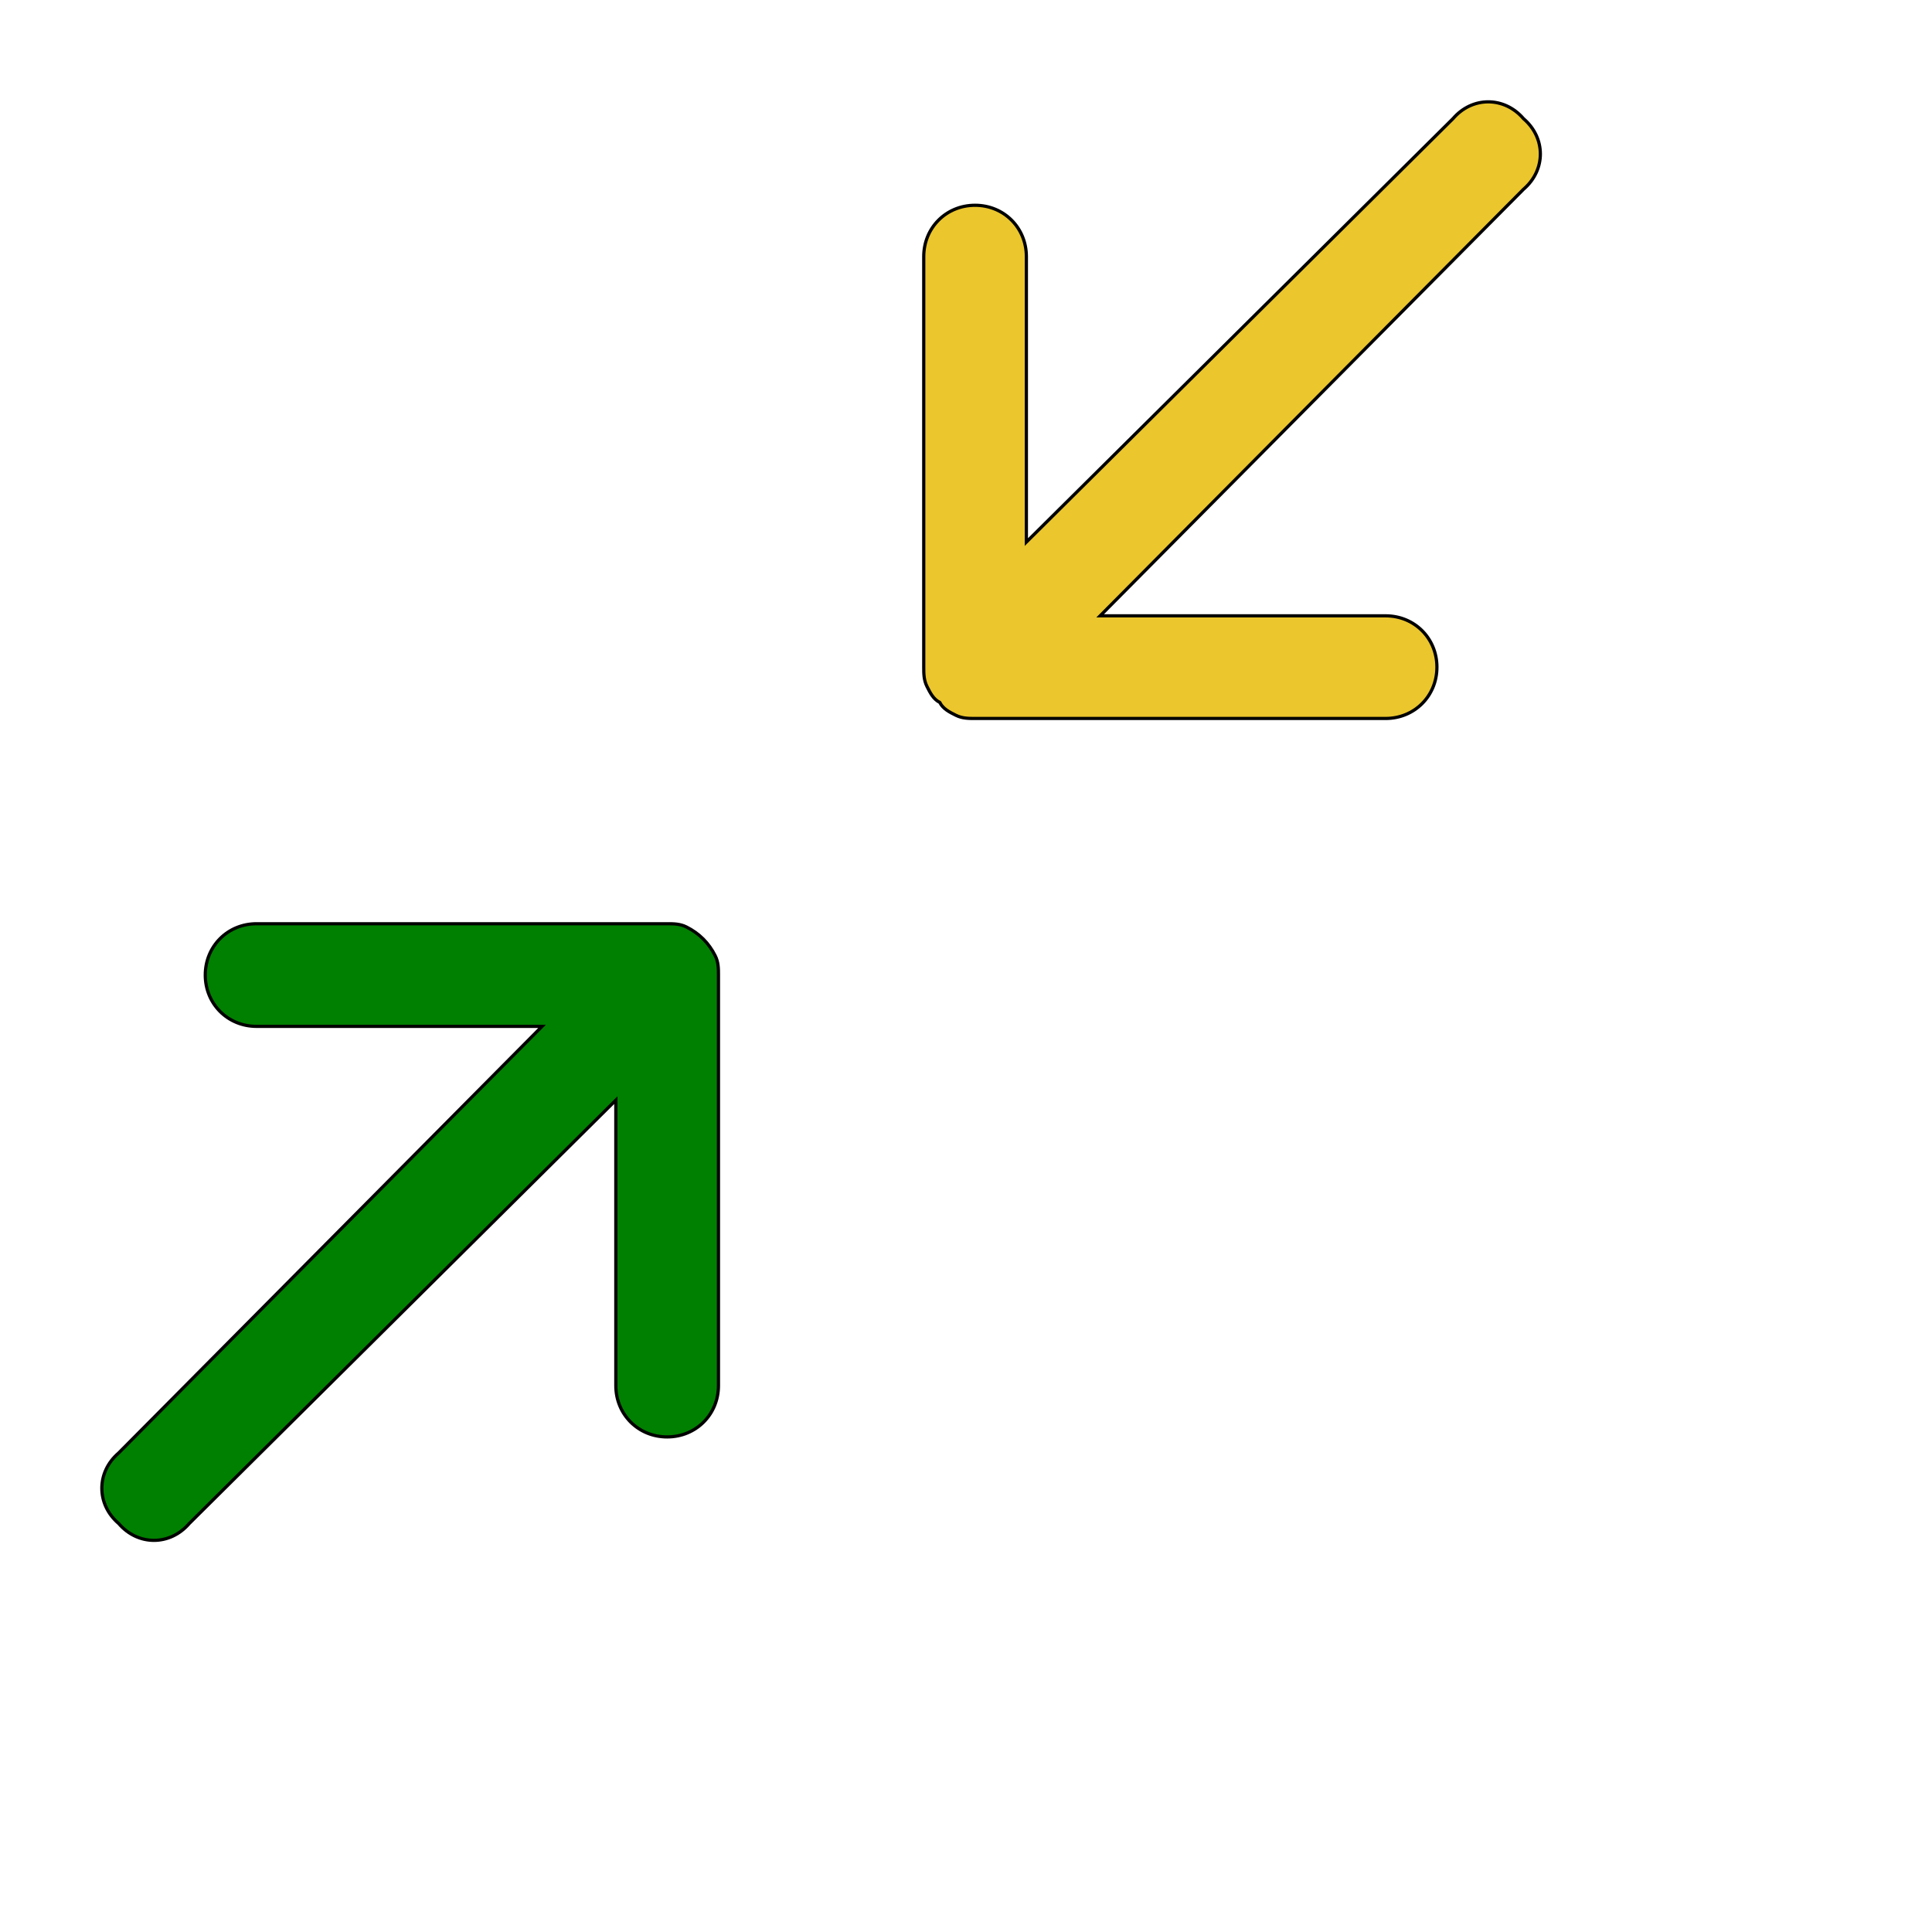
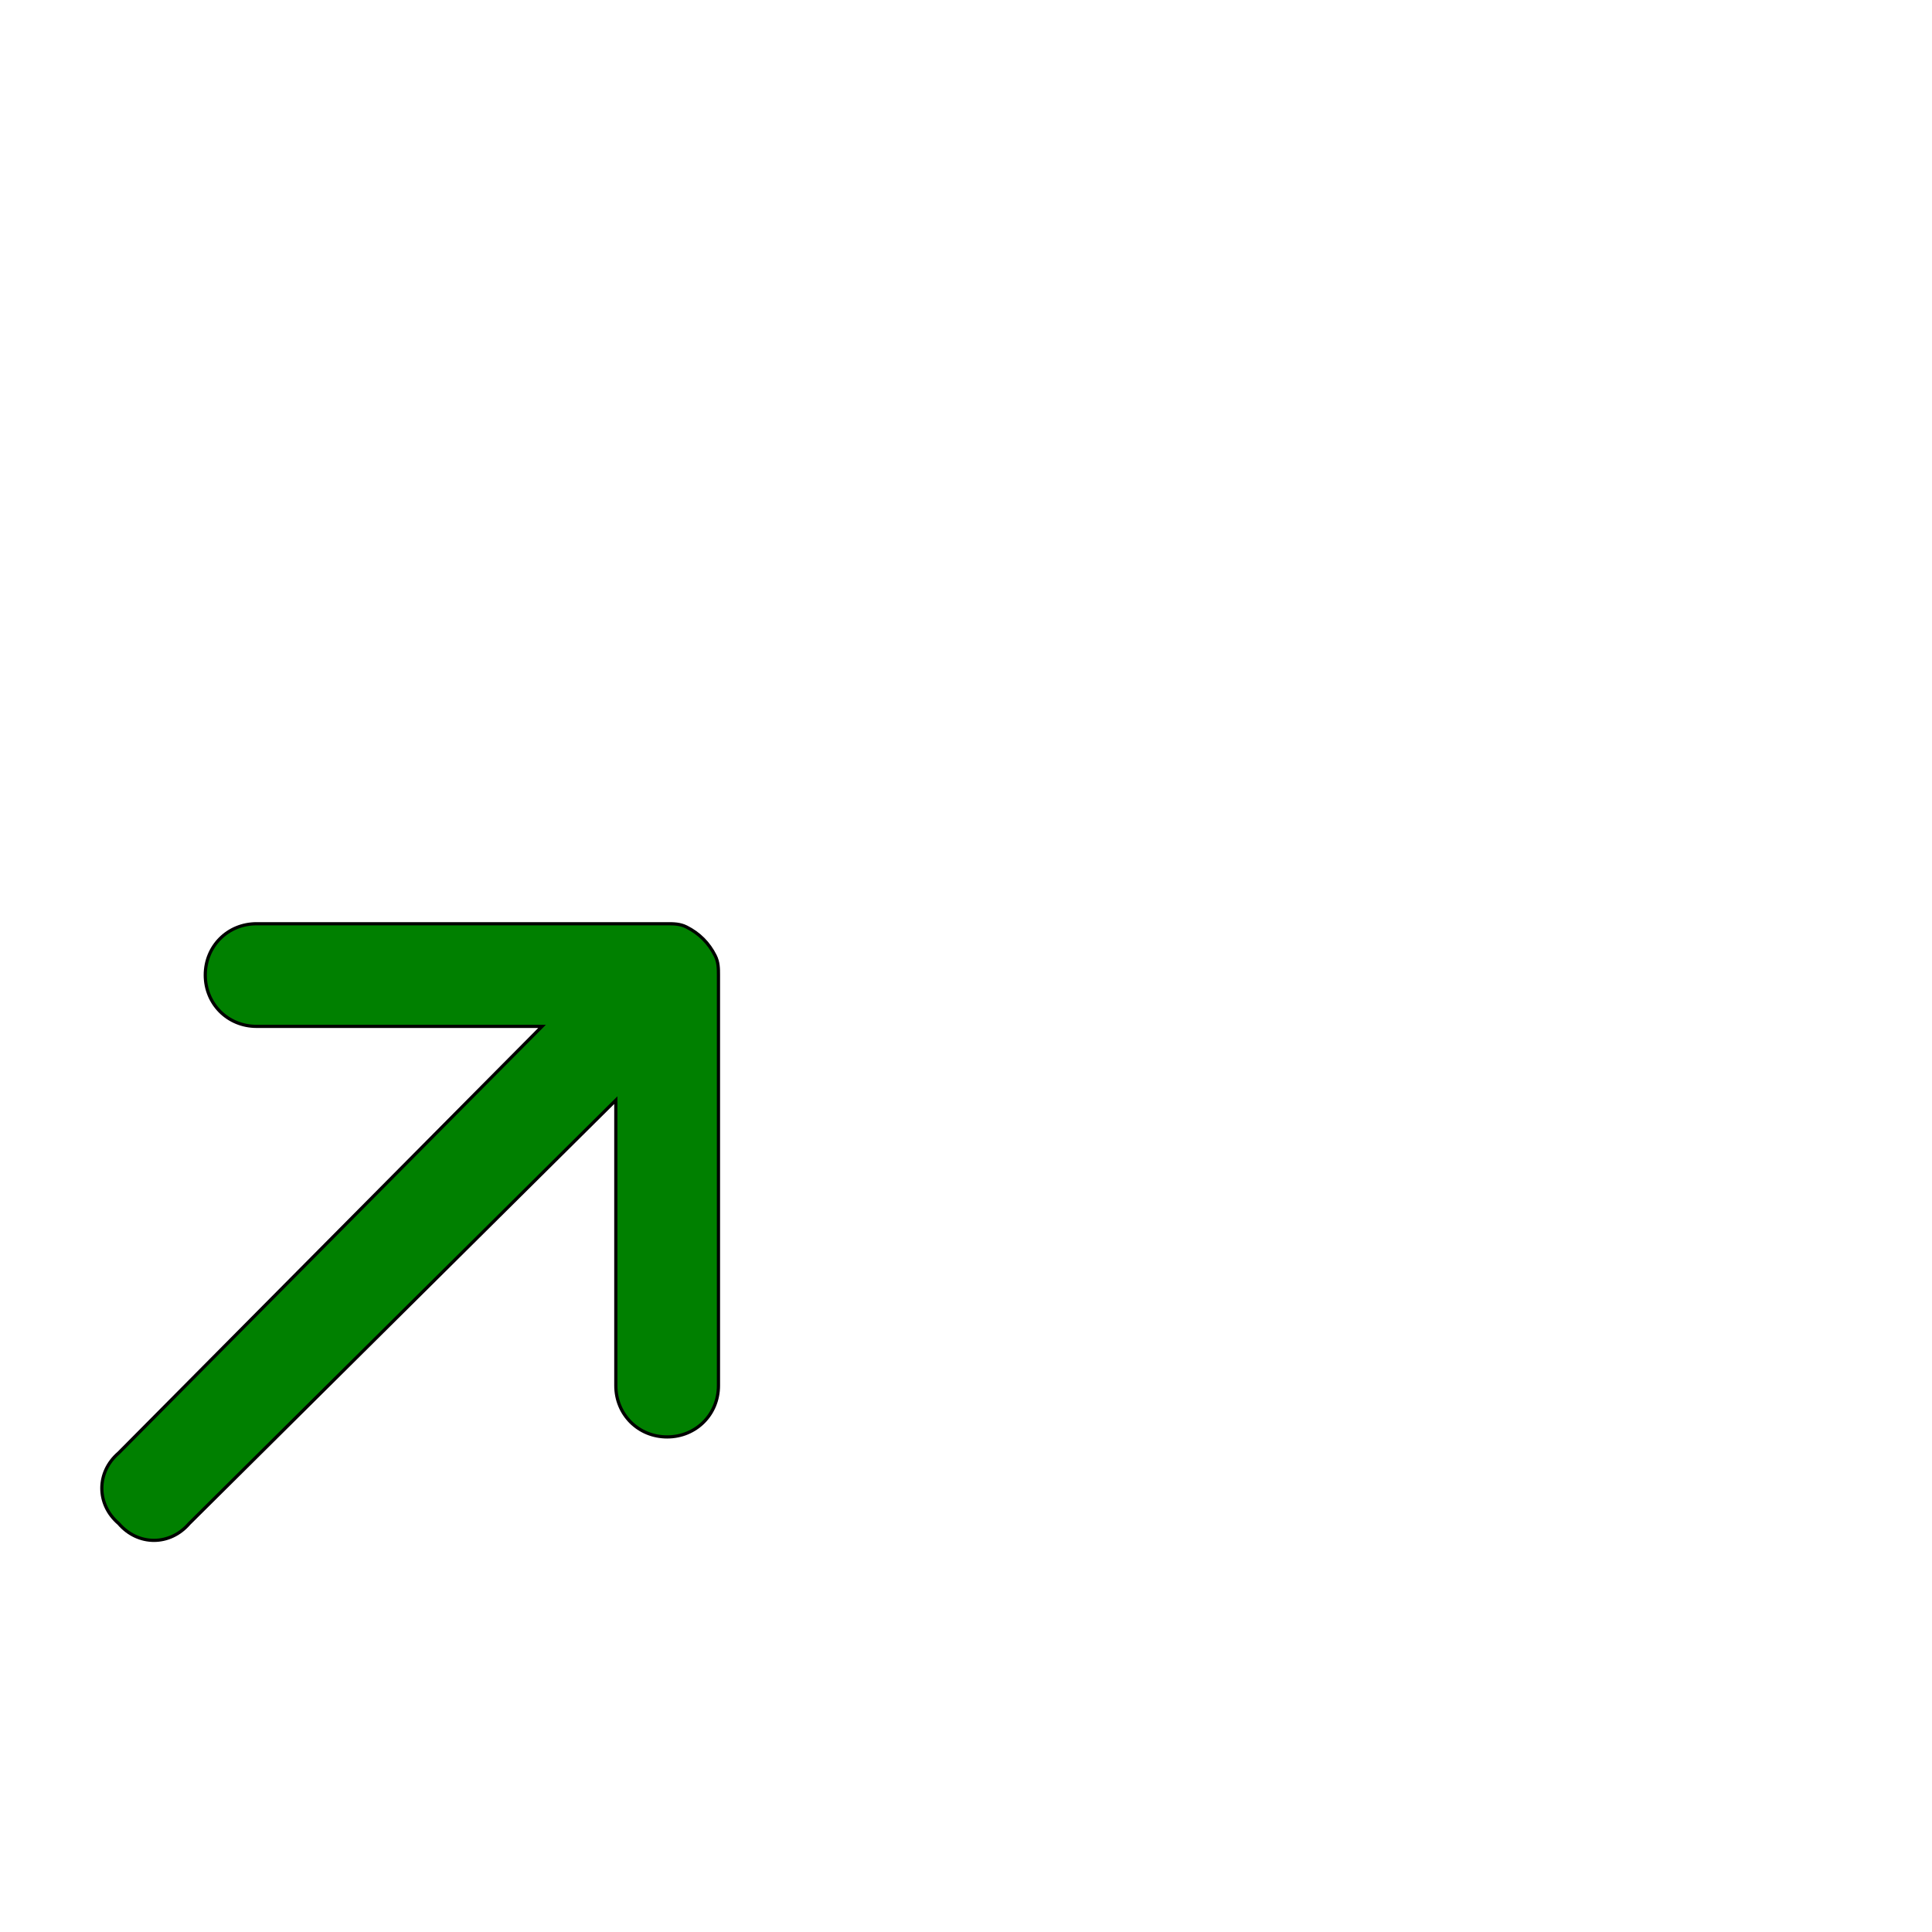
<svg xmlns="http://www.w3.org/2000/svg" id="th_ele_arrow-condense" width="100%" height="100%" version="1.1" preserveAspectRatio="xMidYMin slice" data-uid="ele_arrow-condense" data-keyword="ele_arrow-condense" viewBox="0 0 512 512" transform="matrix(0.85,0,0,0.85,0,0)" data-colors="[&quot;#ffffff&quot;,&quot;#ebc62c&quot;,&quot;#008000&quot;]">
  <defs id="SvgjsDefs6998" fill="#ffffff" />
-   <path id="th_ele_arrow-condense_0" d="M475 37C469 30 459 30 453 37L320 169L320 80C320 71 313 64 304 64C295 64 288 71 288 80L288 208C288 208 288 208 288 208C288 210 288 212 289 214C290 216 291 218 293 219C293 219 293 219 293 219C293 219 293 219 293 219C294 221 296 222 298 223C300 224 302 224 304 224L432 224C441 224 448 217 448 208C448 199 441 192 432 192L343 192L475 59C482 53 482 43 475 37Z " fill-rule="evenodd" fill="#ebc62c" stroke-width="1" stroke="#000000" />
  <path id="th_ele_arrow-condense_1" d="M37 475C43 482 53 482 59 475L192 343L192 432C192 441 199 448 208 448C217 448 224 441 224 432L224 304C224 302 224 300 223 298C221 294 218 291 214 289C212 288 210 288 208 288L80 288C71 288 64 295 64 304C64 313 71 320 80 320L169 320L37 453C30 459 30 469 37 475Z " fill-rule="evenodd" fill="#008000" stroke-width="1" stroke="#000000" />
</svg>